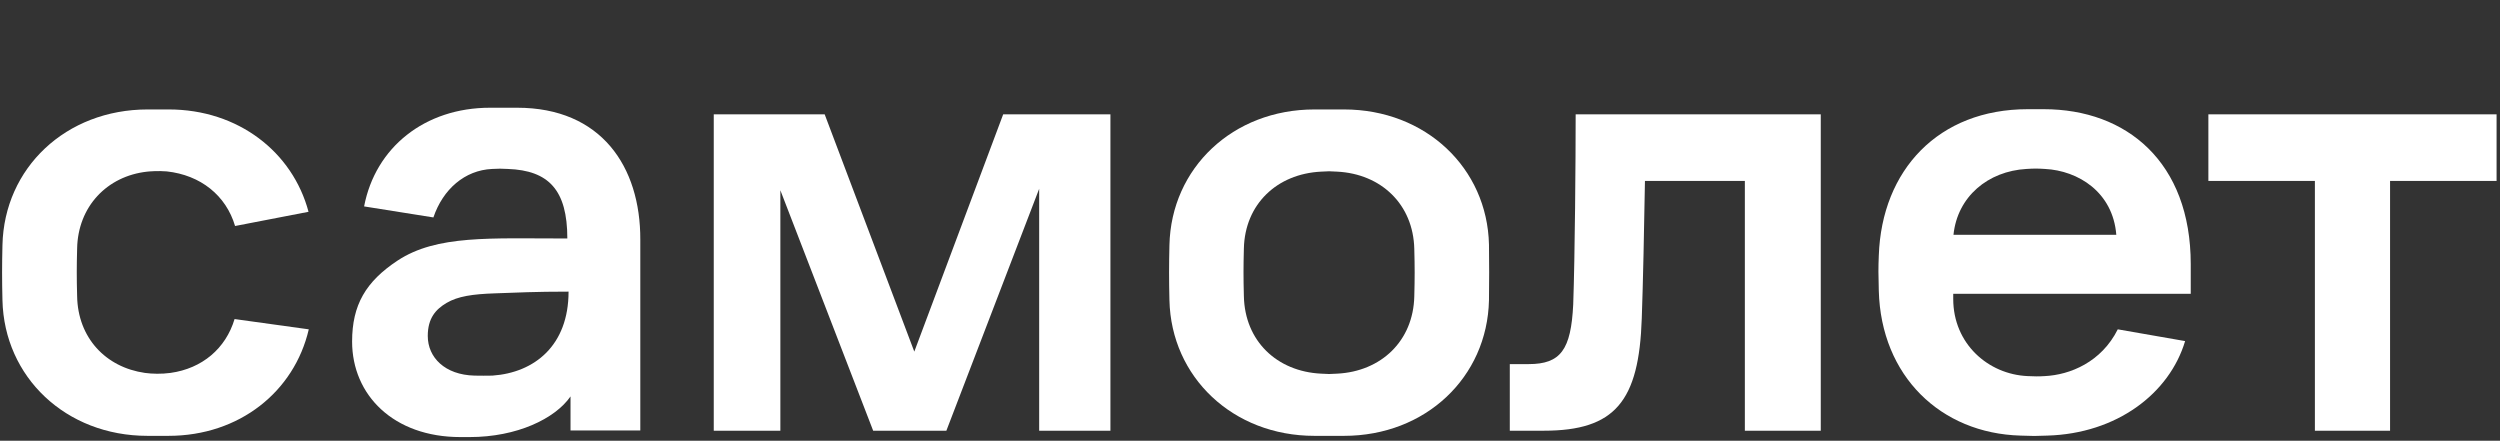
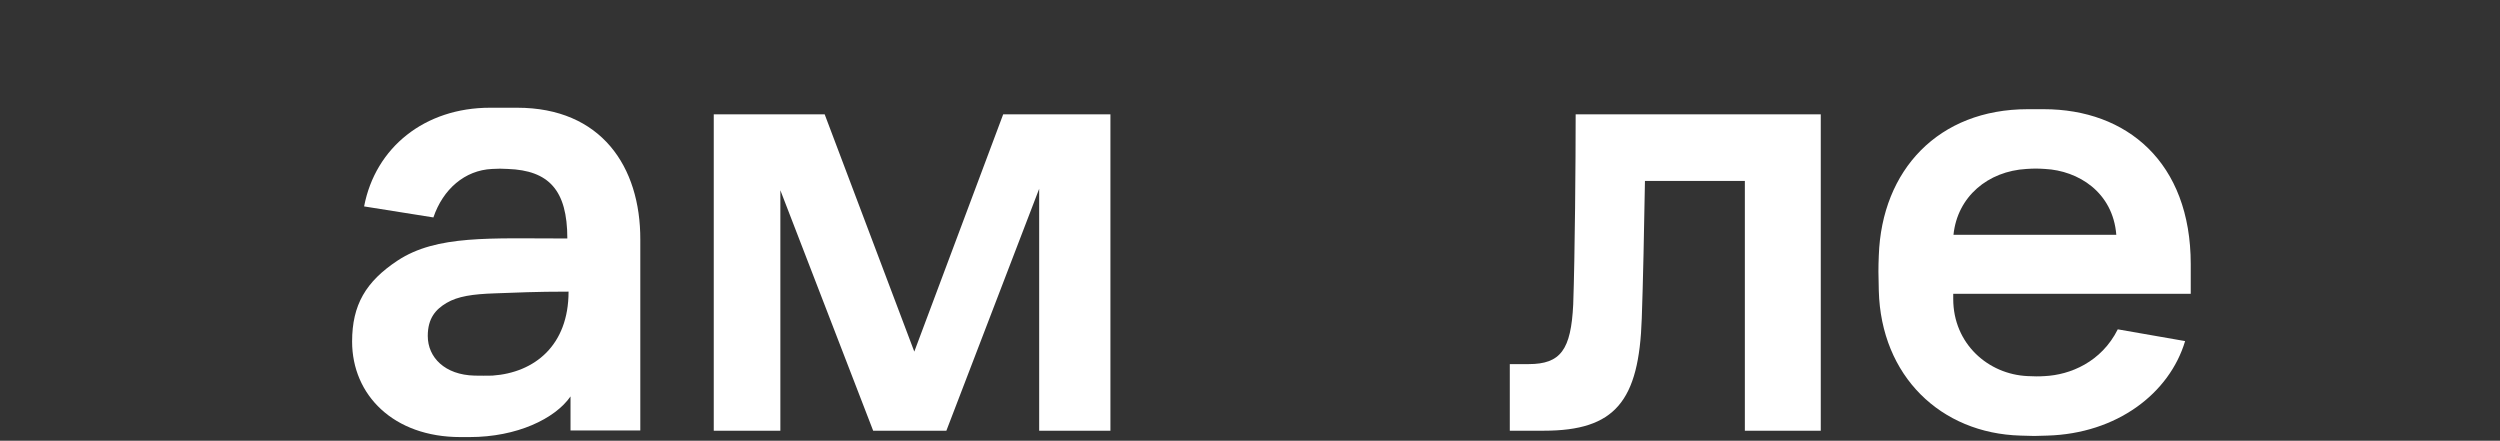
<svg xmlns="http://www.w3.org/2000/svg" version="1.2" viewBox="0 0 1021 180" width="1021" height="180">
  <rect x="0" y="0" width="1021" height="180" fill="#333333" stroke="none" />
  <title>samolet_logo_rgb-whi-svg</title>
  <style> .s0 { fill: #ffffff } </style>
  <g>
    <path class="s0" d="m291.4 46.7h45.4l36.6 96.9 36.3-96.9h43.8v129.2h-29.1v-98.8l-37.9 98.8h-29.9l-37.9-98.2v98.2h-27.2v-129.2z" />
    <path class="s0" d="m643.5 46.7h100.1v129.2h-31v-102h-40.8c-0.3 18.2-0.8 42.4-1.3 56.1-1.1 33.9-10.9 45.9-40 45.9h-13.9v-27.2h7.7c13.1 0 17.3-5.9 18.2-24.3 0.7-19.8 1-59 1-77.7z" />
-     <path class="s0" d="m901.9 46.7h117.7v27.2h-43.5v102h-30.7v-102h-43.5z" />
    <path fill-rule="evenodd" class="s0" d="m261.5 97.9v77.9h-28.5v-13.9c-6.3 9.1-21.9 16.6-41.2 16.6-1.3 0 0.5 0-3.8 0-27.3 0-44.2-17.2-44.2-39 0-15 5.6-24.5 18.6-33.1 16-10.5 37.6-9 69.3-9 0-19.8-7.6-27.8-24.3-28.4-3.6-0.1-2.8-0.2-6.4 0-11.2 0.5-20.1 8.3-24 19.8l-28.3-4.5c4.6-24.1 24.8-40.3 51.4-40.3h11.1c34.3 0 50.4 24 50.3 53.9zm-60.4 55.5c17.2-1.2 31.1-12.3 31.1-34.3-13.8 0-21.1 0.4-30 0.7-9.2 0.3-15.2 1.2-19.8 3.9-4.4 2.6-7.7 6.2-7.7 13.5 0 8.8 7 15.9 19.1 16.2 2.9 0 4.6 0.1 7.3 0z" />
    <path fill-rule="evenodd" class="s0" d="m797.7 120v2.1c0 18.3 14.3 30.8 30.4 31.5 3.3 0.1 3.8 0.2 7 0 10.3-0.5 23.1-5.7 29.8-19.1l27.5 4.8c-6.4 21.4-27.9 37.8-56.3 38.6-5.7 0.2-4.9 0.2-10.9 0-32.6-0.9-57-24.3-57.9-59.2-0.2-7-0.2-9.2 0-14.3 1.2-35 24.4-59.8 60.8-59.8h6.6c33.8 0 60 21.6 60 63.3v12.1zm0.1-24.1h66.5c-1.4-17.5-15.6-26.2-29.1-26.9-3.2-0.2-4.4-0.2-7.6 0-15.7 0.9-28.2 11.3-29.8 26.9z" />
-     <path fill-rule="evenodd" class="s0" d="m608.1 122.6c-0.7 31.5-25.9 55.4-59.2 55.4h-12.1c-33.3 0-58.5-24-59.2-55.4-0.2-8.7-0.2-13.8 0-22.5 0.7-31.5 25.9-55.4 59.2-55.4h12.1c33.3 0 58.5 23.9 59.2 55.2 0.1 8.7 0.1 14 0 22.7zm-30.5-20.9c-0.4-18.3-13.6-30.7-31.5-31.6-3.4-0.2-3.2-0.2-6.6 0-18 0.9-31.1 13.3-31.5 31.4-0.2 7.6-0.2 11.9 0 19.5 0.4 18.3 13.5 30.7 31.5 31.6 3.4 0.2 3.2 0.2 6.6 0 17.9-0.9 31.1-13.3 31.5-31.6 0.2-7.6 0.2-11.8 0-19.3z" />
-     <path class="s0" d="m95.8 130.3c-3.6 12-13.2 20.2-26.2 22-3.7 0.5-7.4 0.4-10.4 0-16.1-2.3-27.4-14.4-27.7-31.3-0.2-7.6-0.2-11.9 0-19.5 0.3-17.1 12.2-29.6 28.6-31.4 0.9-0.1 4.5-0.4 8-0.1 13.8 1.5 24.2 9.8 27.9 22.3l30-5.8c-6.5-24.4-28.7-41.8-57.1-41.8h-8.6c-33.4 0-58.6 23.9-59.3 55.4-0.2 8.7-0.2 13.8 0 22.5 0.7 31.4 25.9 55.4 59.2 55.4h8.6c29 0 51.4-18.1 57.3-43.5z" />
  </g>
</svg>